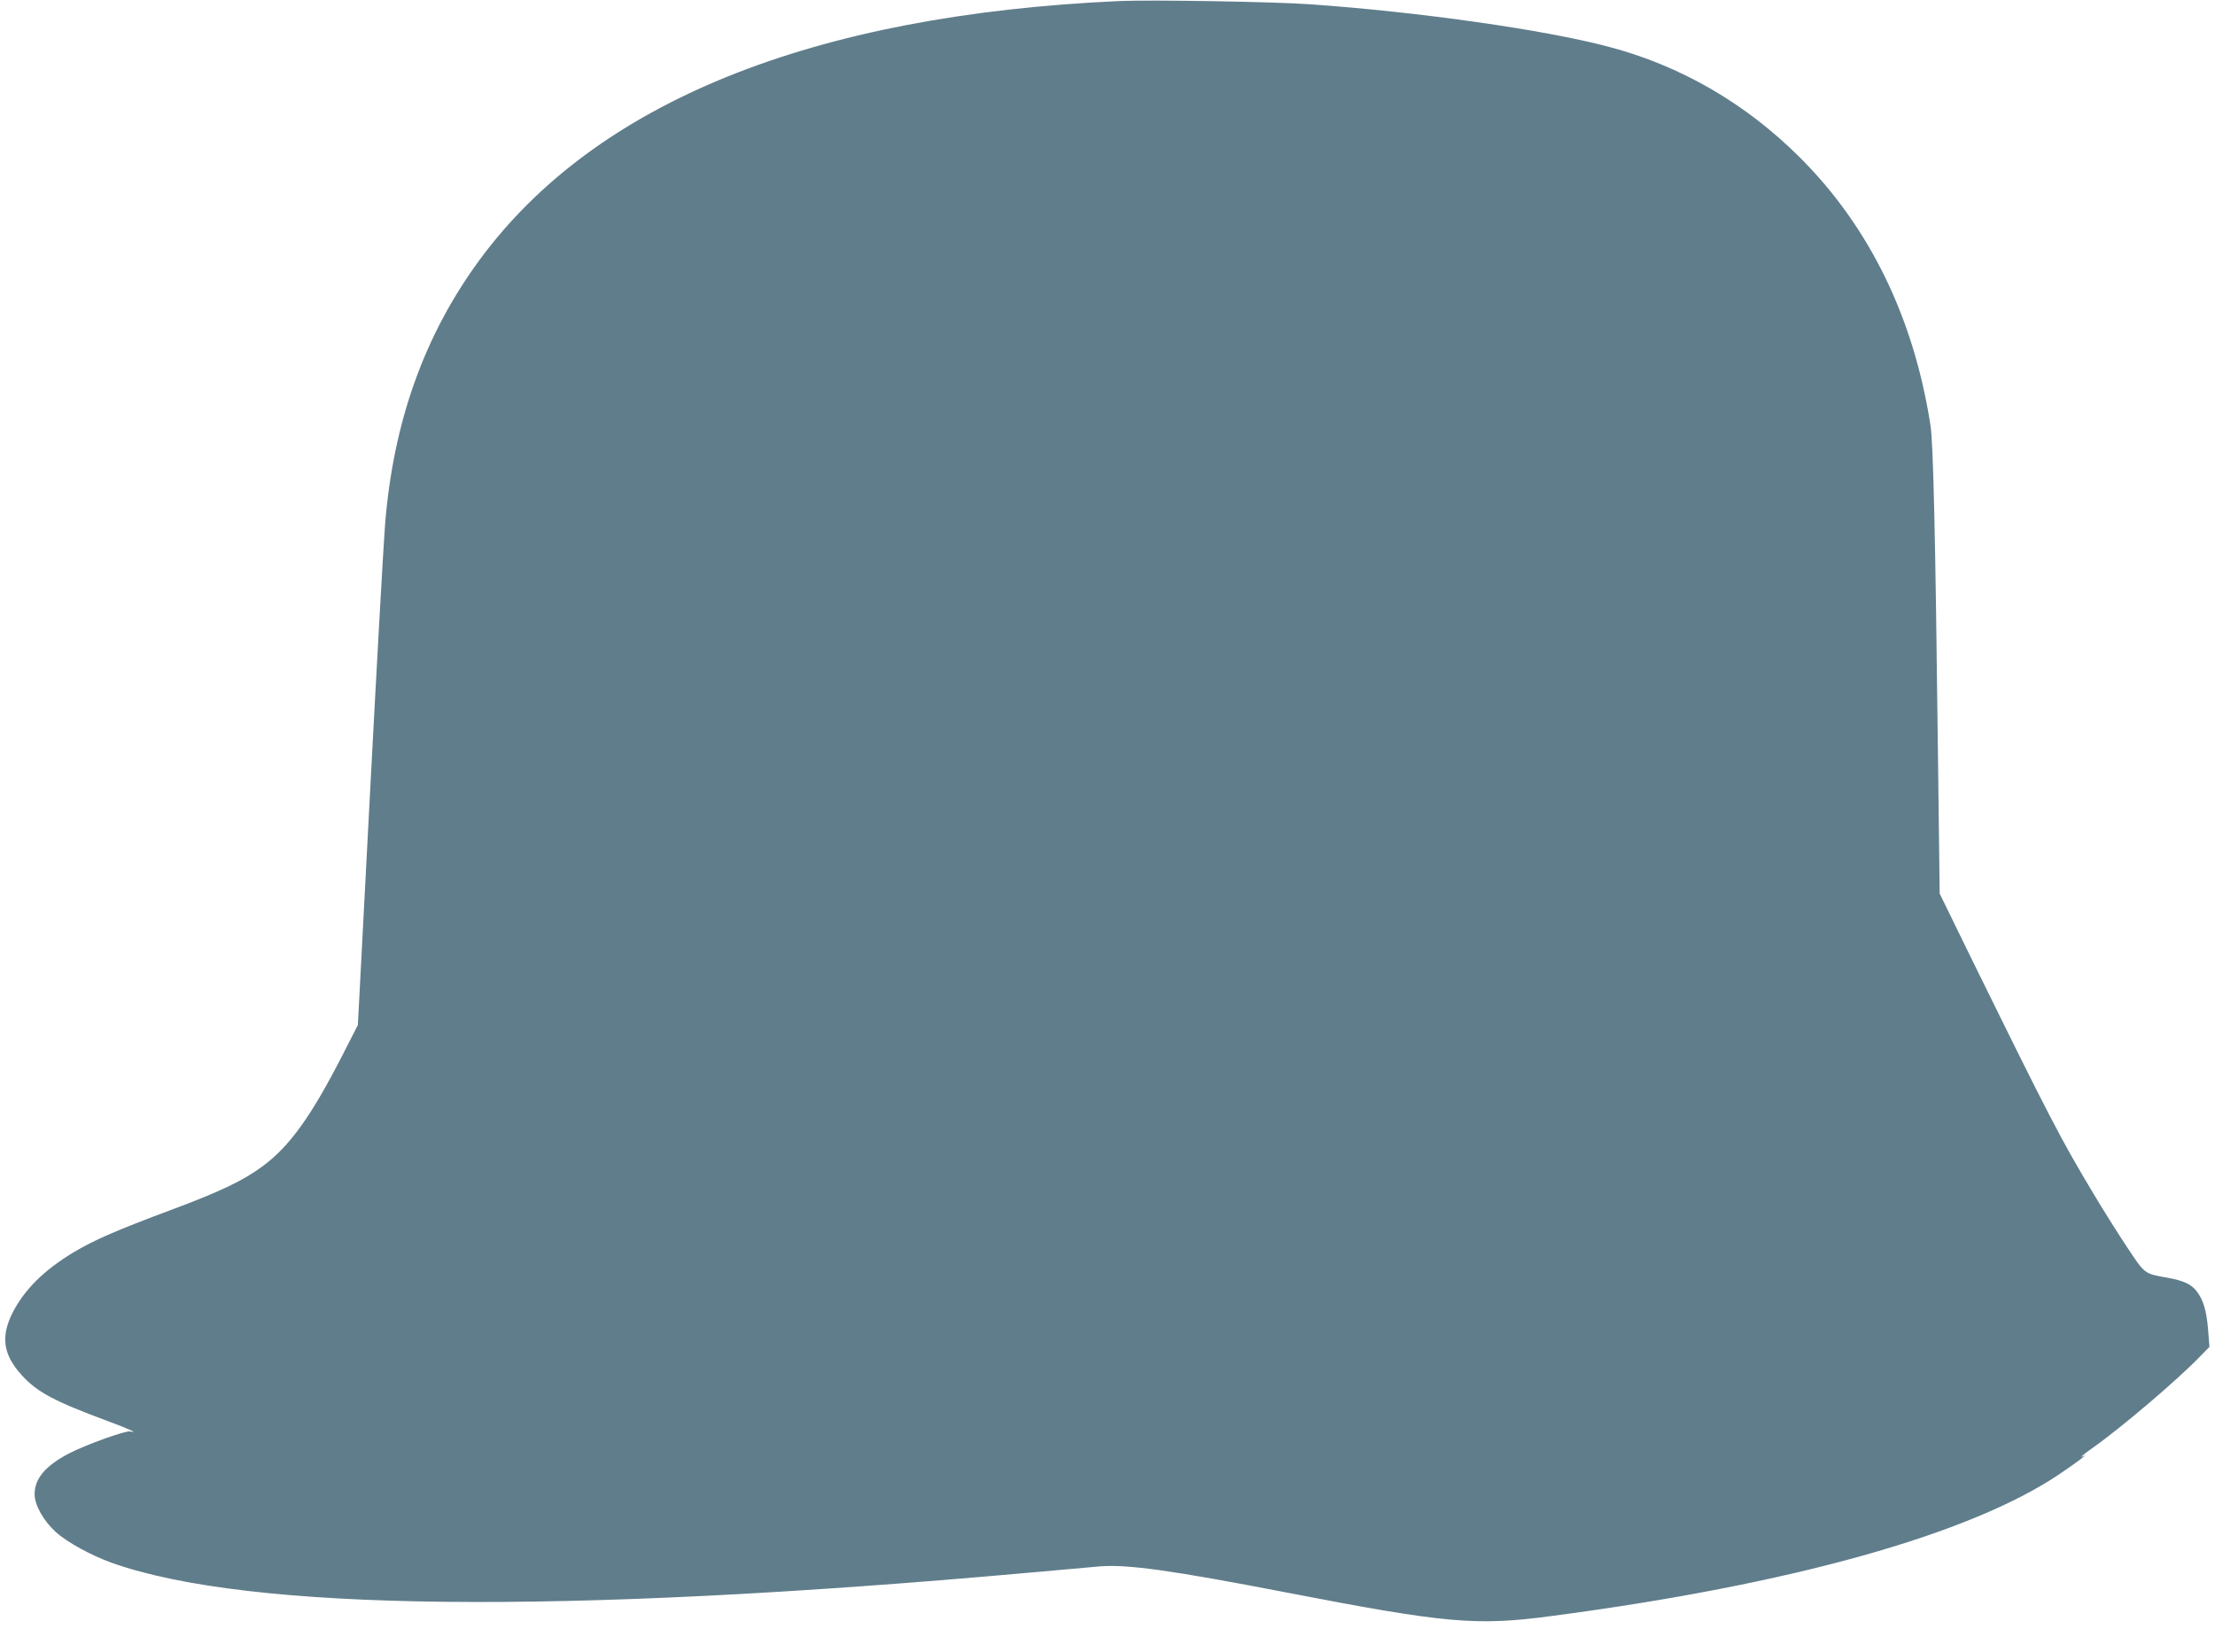
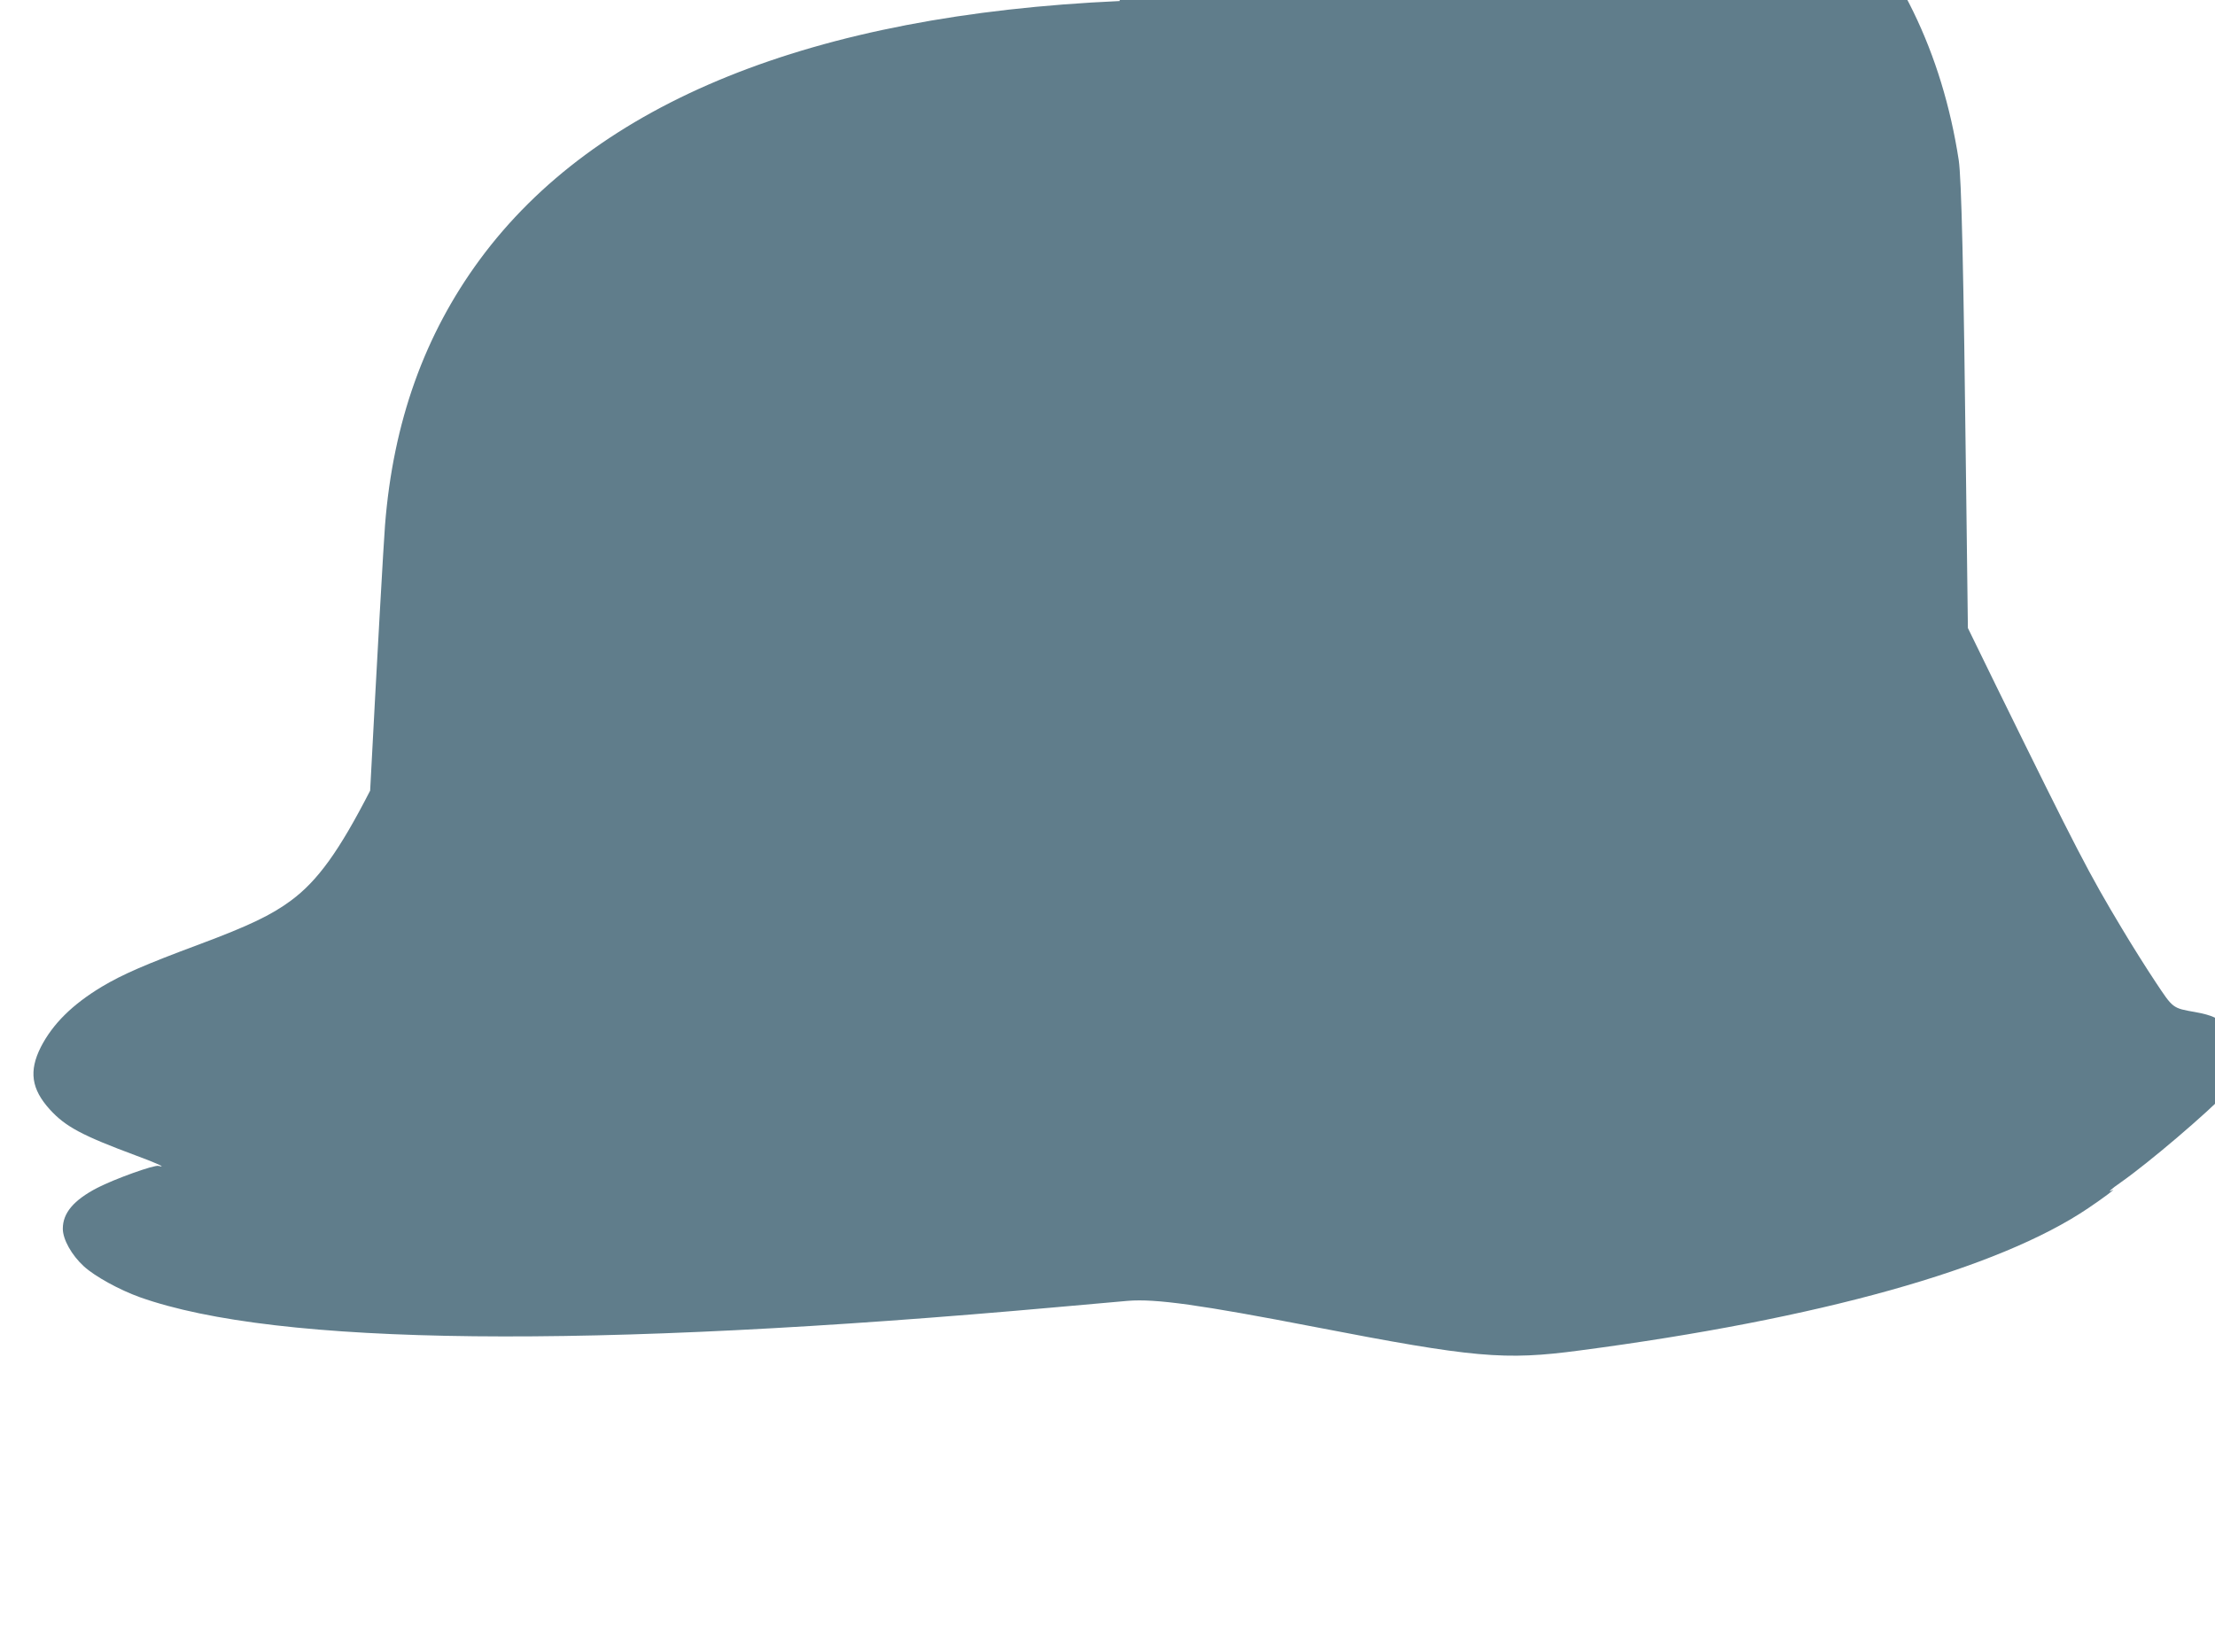
<svg xmlns="http://www.w3.org/2000/svg" version="1.0" width="1280pt" height="955pt" viewBox="0 0 1280 955" preserveAspectRatio="xMidYMid meet">
  <g transform="translate(0,955) scale(0.1,-0.1)" fill="#607d8b" stroke="none">
-     <path d="M6470 9544 c-1778 -80 -3026 -584 -3697 -1494 -320 -435 -501 -939 -548 -1535 -8 -99 -47 -790 -86 -1535 l-71 -1355 -92 -180 c-179 -349 -303 -521 -457 -635 -113 -84 -245 -147 -529 -253 -314 -117 -445 -174 -564 -245 -171 -103 -284 -215 -353 -349 -70 -139 -55 -243 52 -361 90 -99 185 -150 500 -267 117 -43 180 -72 128 -59 -25 7 -255 -76 -354 -127 -136 -71 -199 -145 -199 -236 0 -62 51 -153 122 -218 65 -59 206 -136 323 -178 793 -282 2588 -301 5305 -57 179 16 361 32 405 36 161 13 418 -23 1080 -151 920 -178 1095 -194 1530 -136 1384 182 2422 472 2940 823 92 62 167 119 138 103 -31 -16 -8 6 50 46 161 113 495 397 623 531 l52 53 -8 100 c-9 110 -28 172 -65 220 -31 42 -77 63 -172 80 -132 23 -128 21 -229 173 -50 75 -139 216 -196 312 -189 315 -254 440 -723 1395 l-166 340 -10 805 c-15 1286 -27 1792 -43 1900 -96 622 -352 1148 -755 1550 -314 313 -688 530 -1106 640 -370 98 -1087 200 -1720 245 -204 15 -925 27 -1105 19z" />
+     <path d="M6470 9544 c-1778 -80 -3026 -584 -3697 -1494 -320 -435 -501 -939 -548 -1535 -8 -99 -47 -790 -86 -1535 c-179 -349 -303 -521 -457 -635 -113 -84 -245 -147 -529 -253 -314 -117 -445 -174 -564 -245 -171 -103 -284 -215 -353 -349 -70 -139 -55 -243 52 -361 90 -99 185 -150 500 -267 117 -43 180 -72 128 -59 -25 7 -255 -76 -354 -127 -136 -71 -199 -145 -199 -236 0 -62 51 -153 122 -218 65 -59 206 -136 323 -178 793 -282 2588 -301 5305 -57 179 16 361 32 405 36 161 13 418 -23 1080 -151 920 -178 1095 -194 1530 -136 1384 182 2422 472 2940 823 92 62 167 119 138 103 -31 -16 -8 6 50 46 161 113 495 397 623 531 l52 53 -8 100 c-9 110 -28 172 -65 220 -31 42 -77 63 -172 80 -132 23 -128 21 -229 173 -50 75 -139 216 -196 312 -189 315 -254 440 -723 1395 l-166 340 -10 805 c-15 1286 -27 1792 -43 1900 -96 622 -352 1148 -755 1550 -314 313 -688 530 -1106 640 -370 98 -1087 200 -1720 245 -204 15 -925 27 -1105 19z" />
  </g>
</svg>